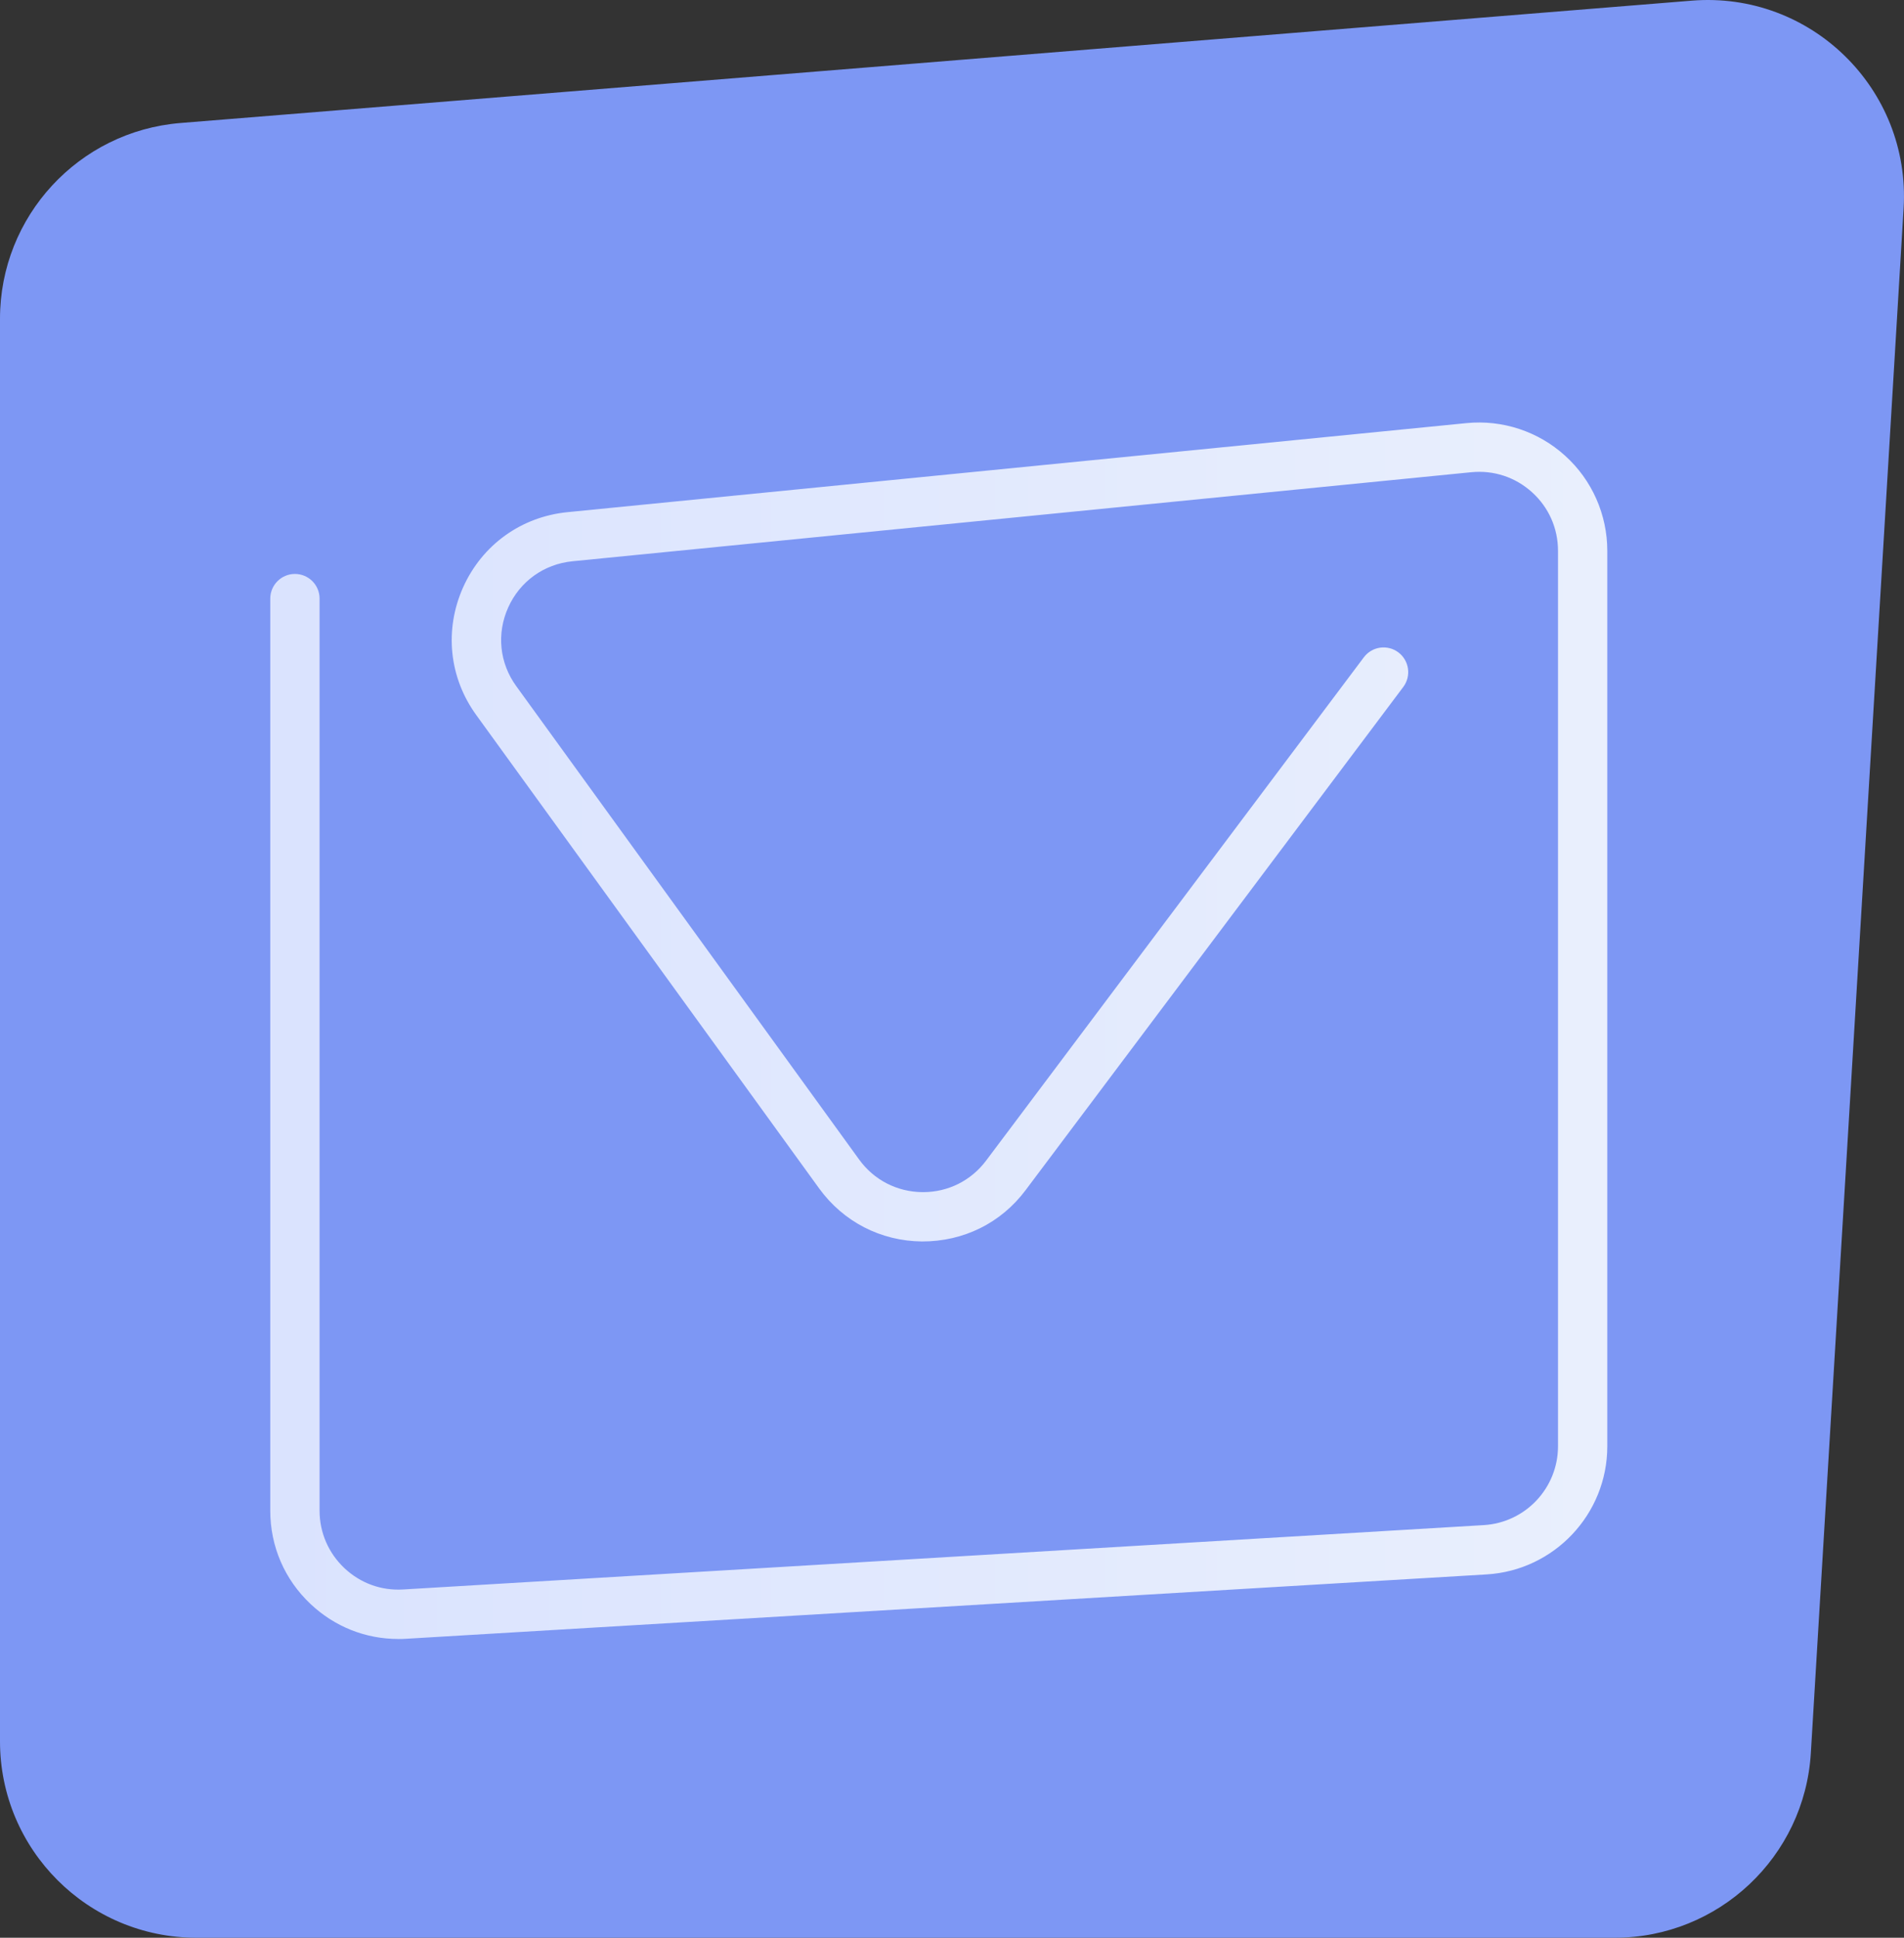
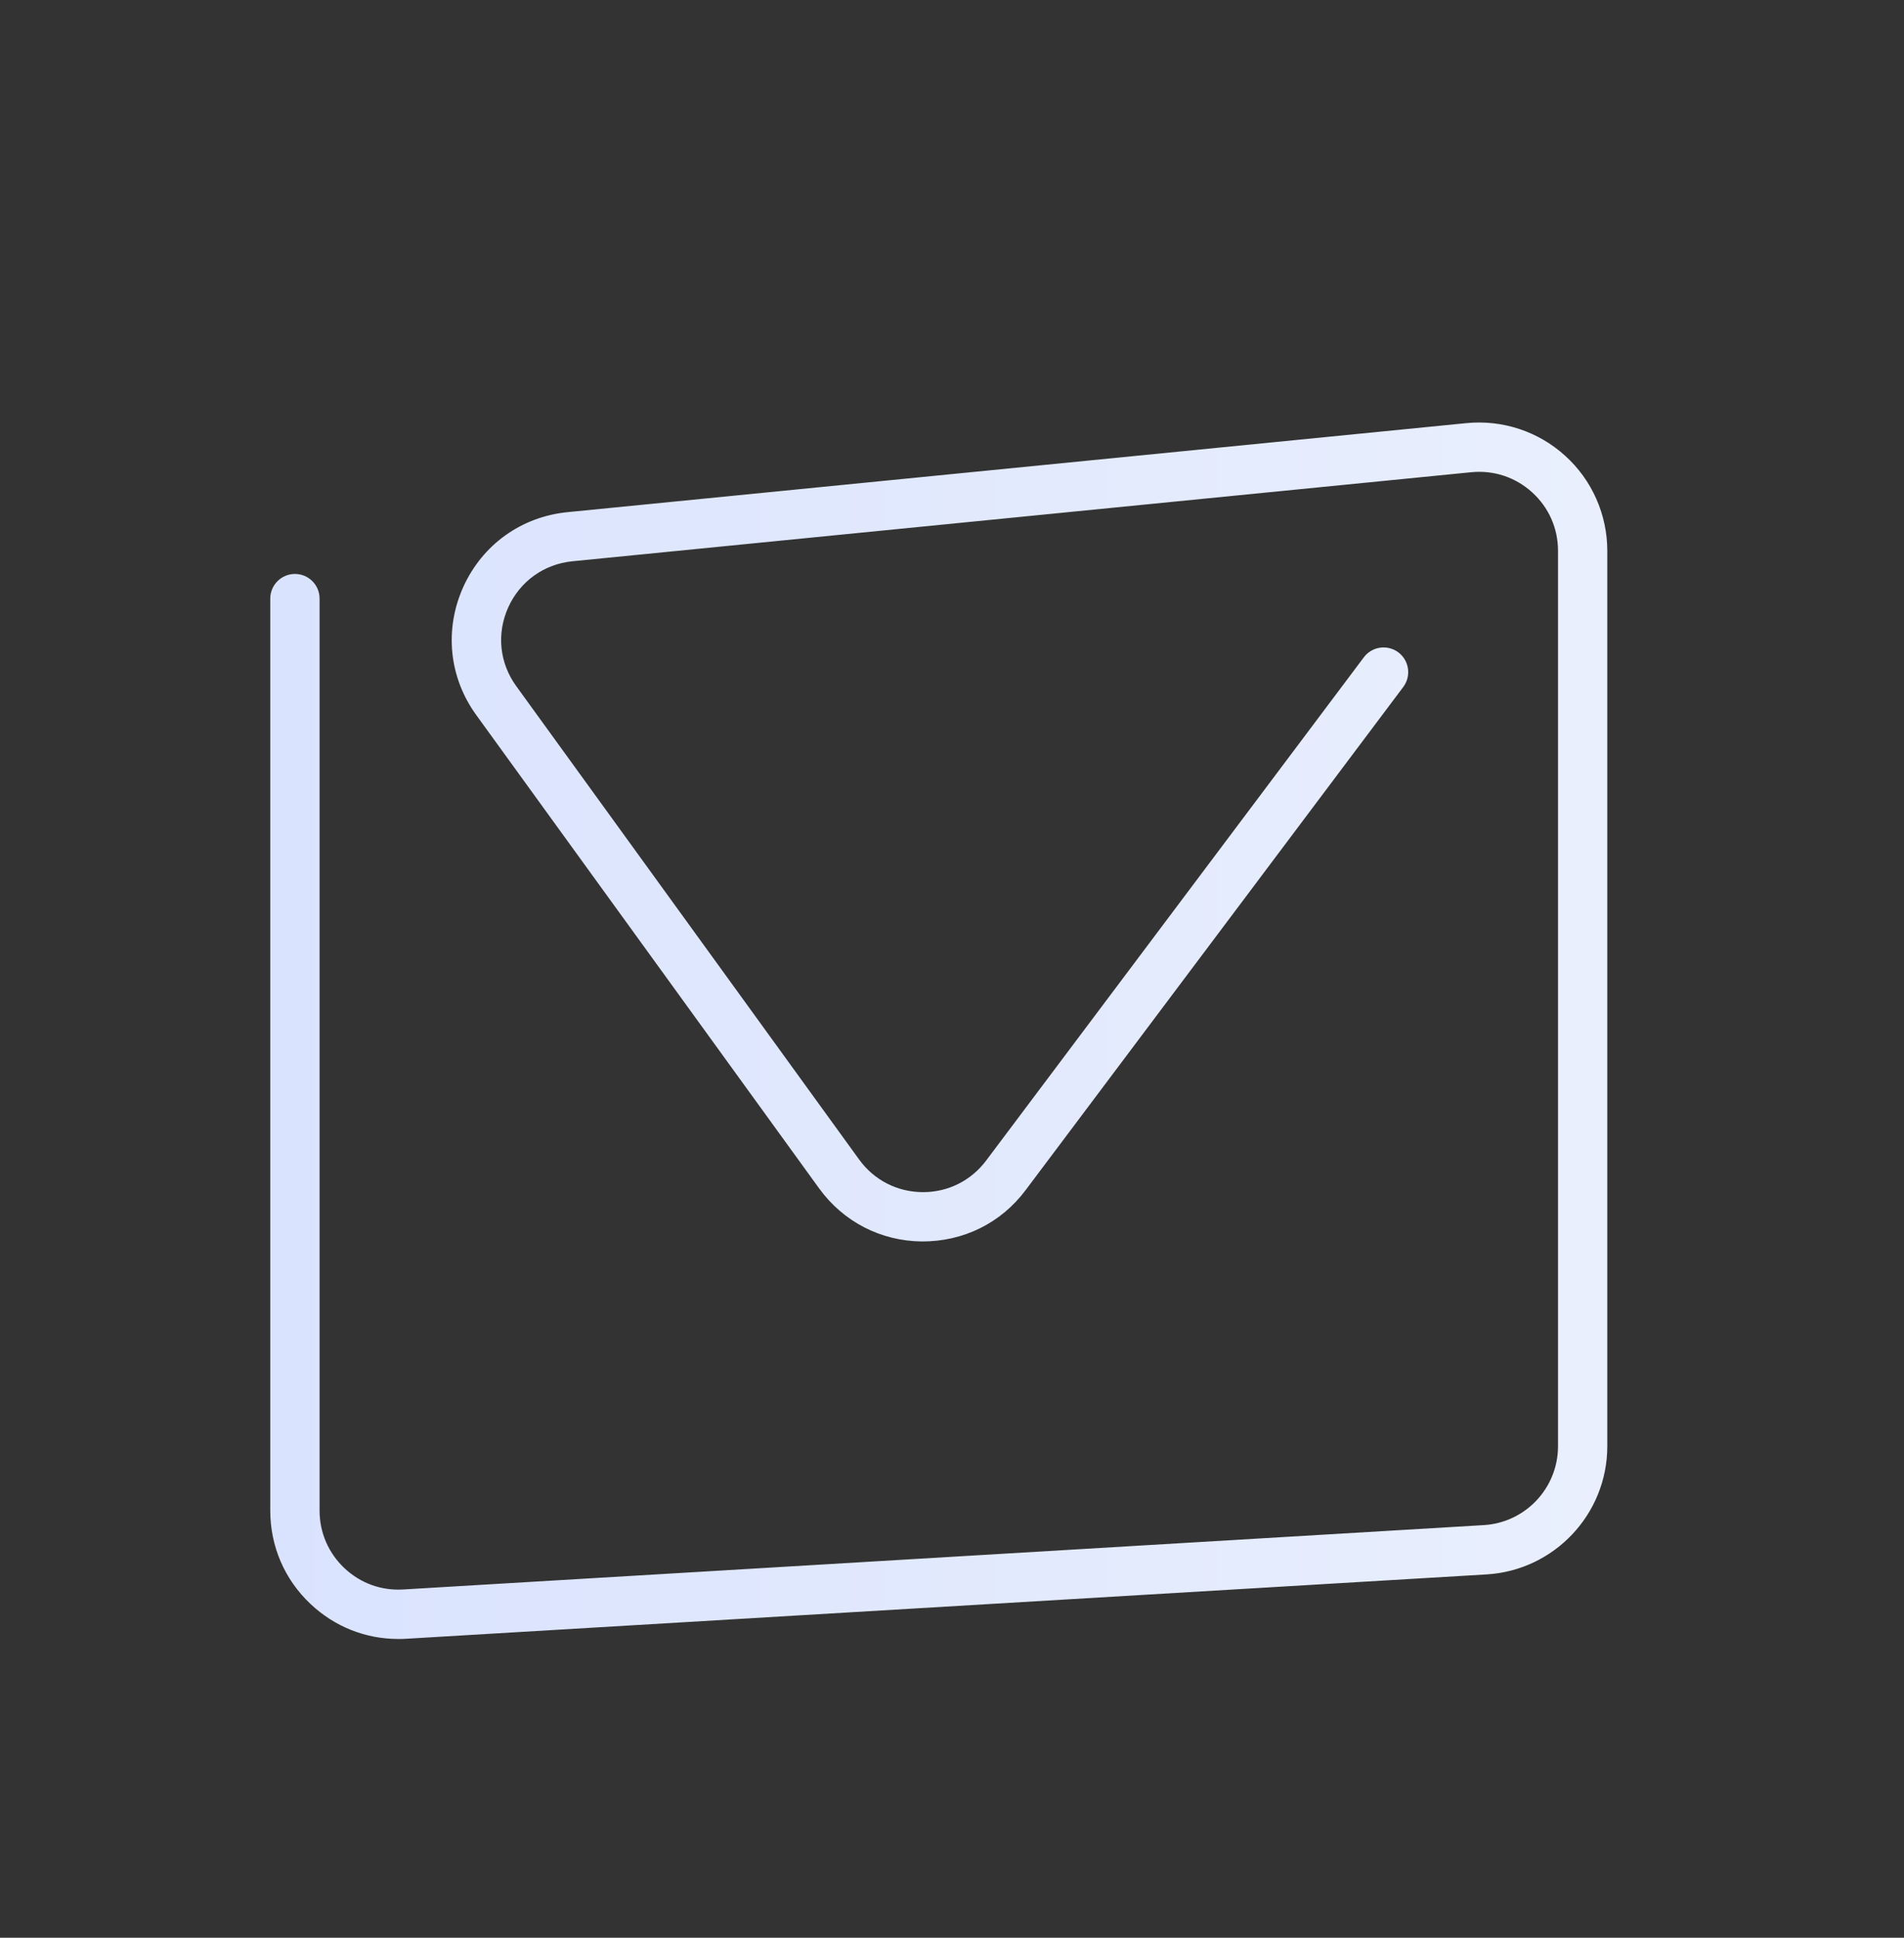
<svg xmlns="http://www.w3.org/2000/svg" xml:space="preserve" width="145.316mm" height="147.854mm" style="shape-rendering:geometricPrecision; text-rendering:geometricPrecision; image-rendering:optimizeQuality; fill-rule:evenodd; clip-rule:evenodd" viewBox="0 0 640.12 651.3">
  <rect x="0" y="0" width="640.12" height="651.3" fill="#333333" stroke="none" />
  <defs>
    <style type="text/css">  .fil0 {fill:#7D97F4;fill-rule:nonzero} .fil1 {fill:url(#id0)}  </style>
    <linearGradient id="id0" gradientUnits="userSpaceOnUse" x1="90.85" y1="346.98" x2="540.38" y2="346.98">
      <stop offset="0" style="stop-opacity:1; stop-color:#DAE3FE" />
      <stop offset="1" style="stop-opacity:1; stop-color:#E9EFFD" />
    </linearGradient>
  </defs>
  <g id="Слой_x0020_1">
-     <path class="fil0" d="M542.88 651.3l-476.82 0c-36.49,0 -66.06,-29.57 -66.06,-66.03l0 -478.12c0,-34.4 26.42,-63.04 60.71,-65.81l508.04 -41.12c40.02,-3.24 73.65,29.69 71.24,69.77l-31.19 519.24c-2.11,34.87 -31.01,62.07 -65.93,62.07z" />
    <path class="fil1" d="M133.9 550.88c-10.99,0 -21.39,-4.11 -29.48,-11.74 -8.75,-8.23 -13.56,-19.39 -13.56,-31.4l0 -306.54c0,-4.58 3.73,-8.29 8.29,-8.29 4.6,0 8.29,3.72 8.29,8.29l0 306.54c0,7.39 2.99,14.26 8.34,19.32 5.39,5.07 12.36,7.63 19.78,7.18l363.27 -21.63c14.02,-0.83 24.97,-12.47 24.97,-26.51l0 -300.96c0,-7.59 -3.11,-14.58 -8.71,-19.67 -5.64,-5.1 -12.9,-7.49 -20.45,-6.75l-302.18 29.93c-9.58,0.95 -17.67,6.76 -21.61,15.54 -3.94,8.78 -2.94,18.67 2.74,26.47l115.24 159.06c4.98,6.9 12.77,10.9 21.27,10.97l0.25 0c8.42,0 16.13,-3.86 21.19,-10.61l126.98 -169.15c2.74,-3.66 7.92,-4.41 11.61,-1.66 3.65,2.75 4.39,7.95 1.66,11.61l-126.98 169.14c-8.29,11.08 -20.9,17.29 -34.83,17.25 -13.85,-0.12 -26.46,-6.62 -34.59,-17.83l-115.24 -159.06c-9.21,-12.66 -10.82,-28.73 -4.44,-43 6.43,-14.27 19.53,-23.7 35.12,-25.24l302.15 -29.92c12.15,-1.21 24.22,2.79 33.21,10.96 9.05,8.16 14.18,19.81 14.18,31.97l0 300.96c0,22.8 -17.83,41.71 -40.56,43.07l-363.27 21.63c-0.87,0.06 -1.74,0.08 -2.66,0.08z" />
  </g>
</svg>